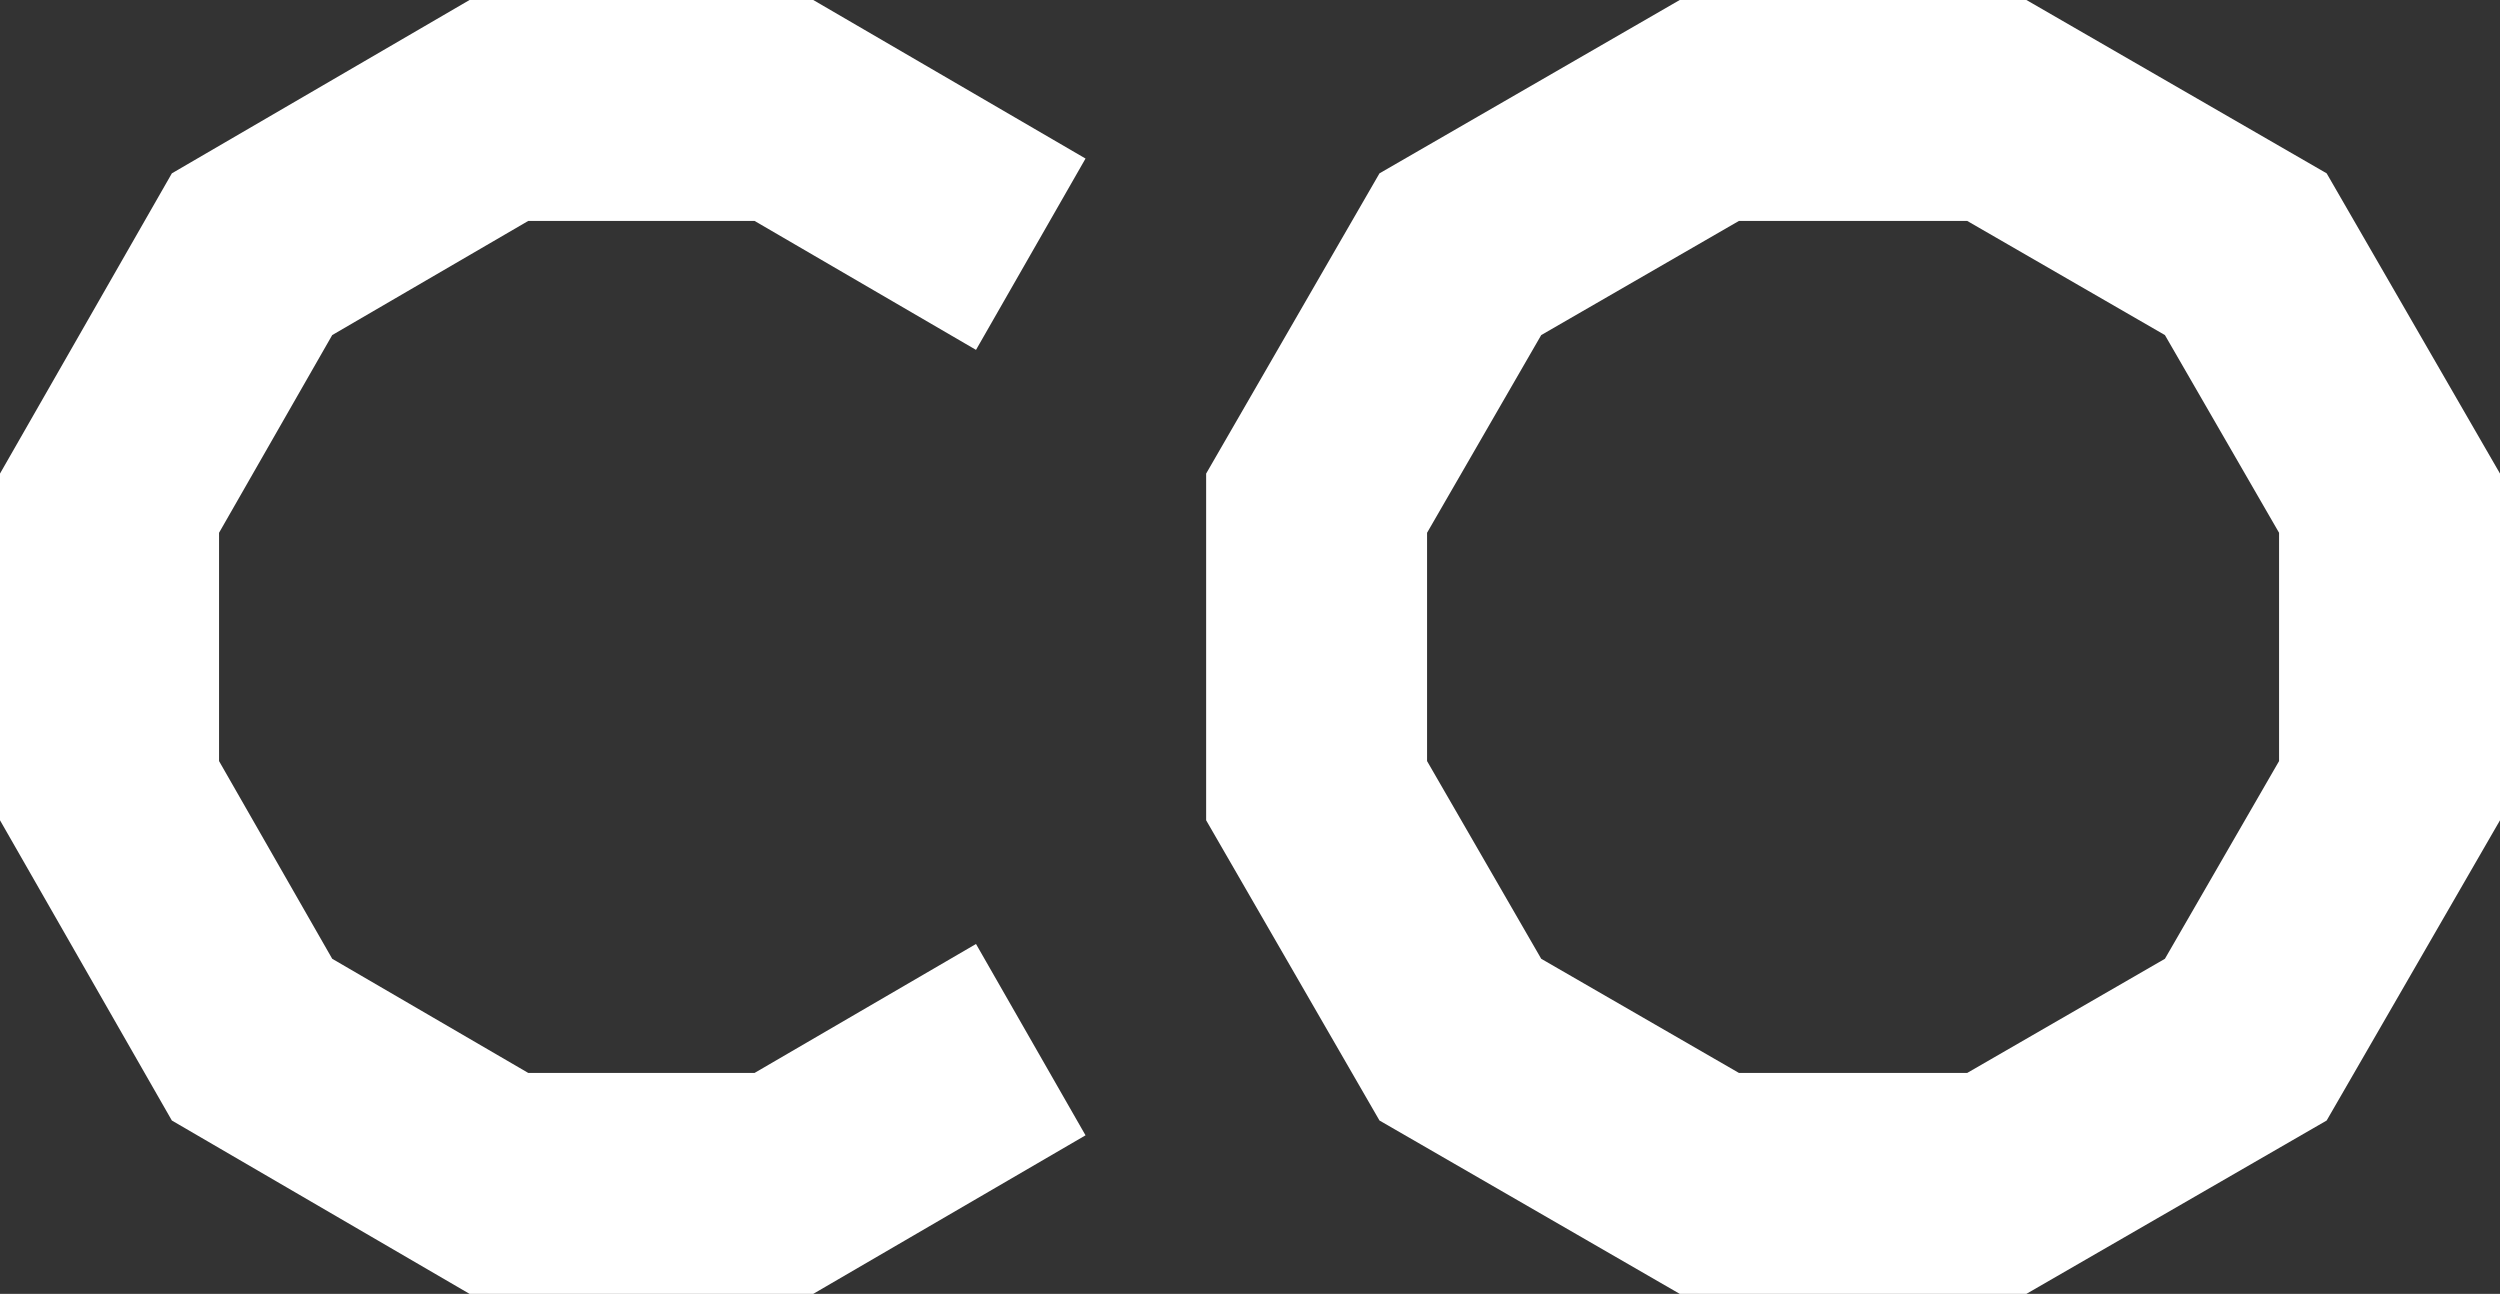
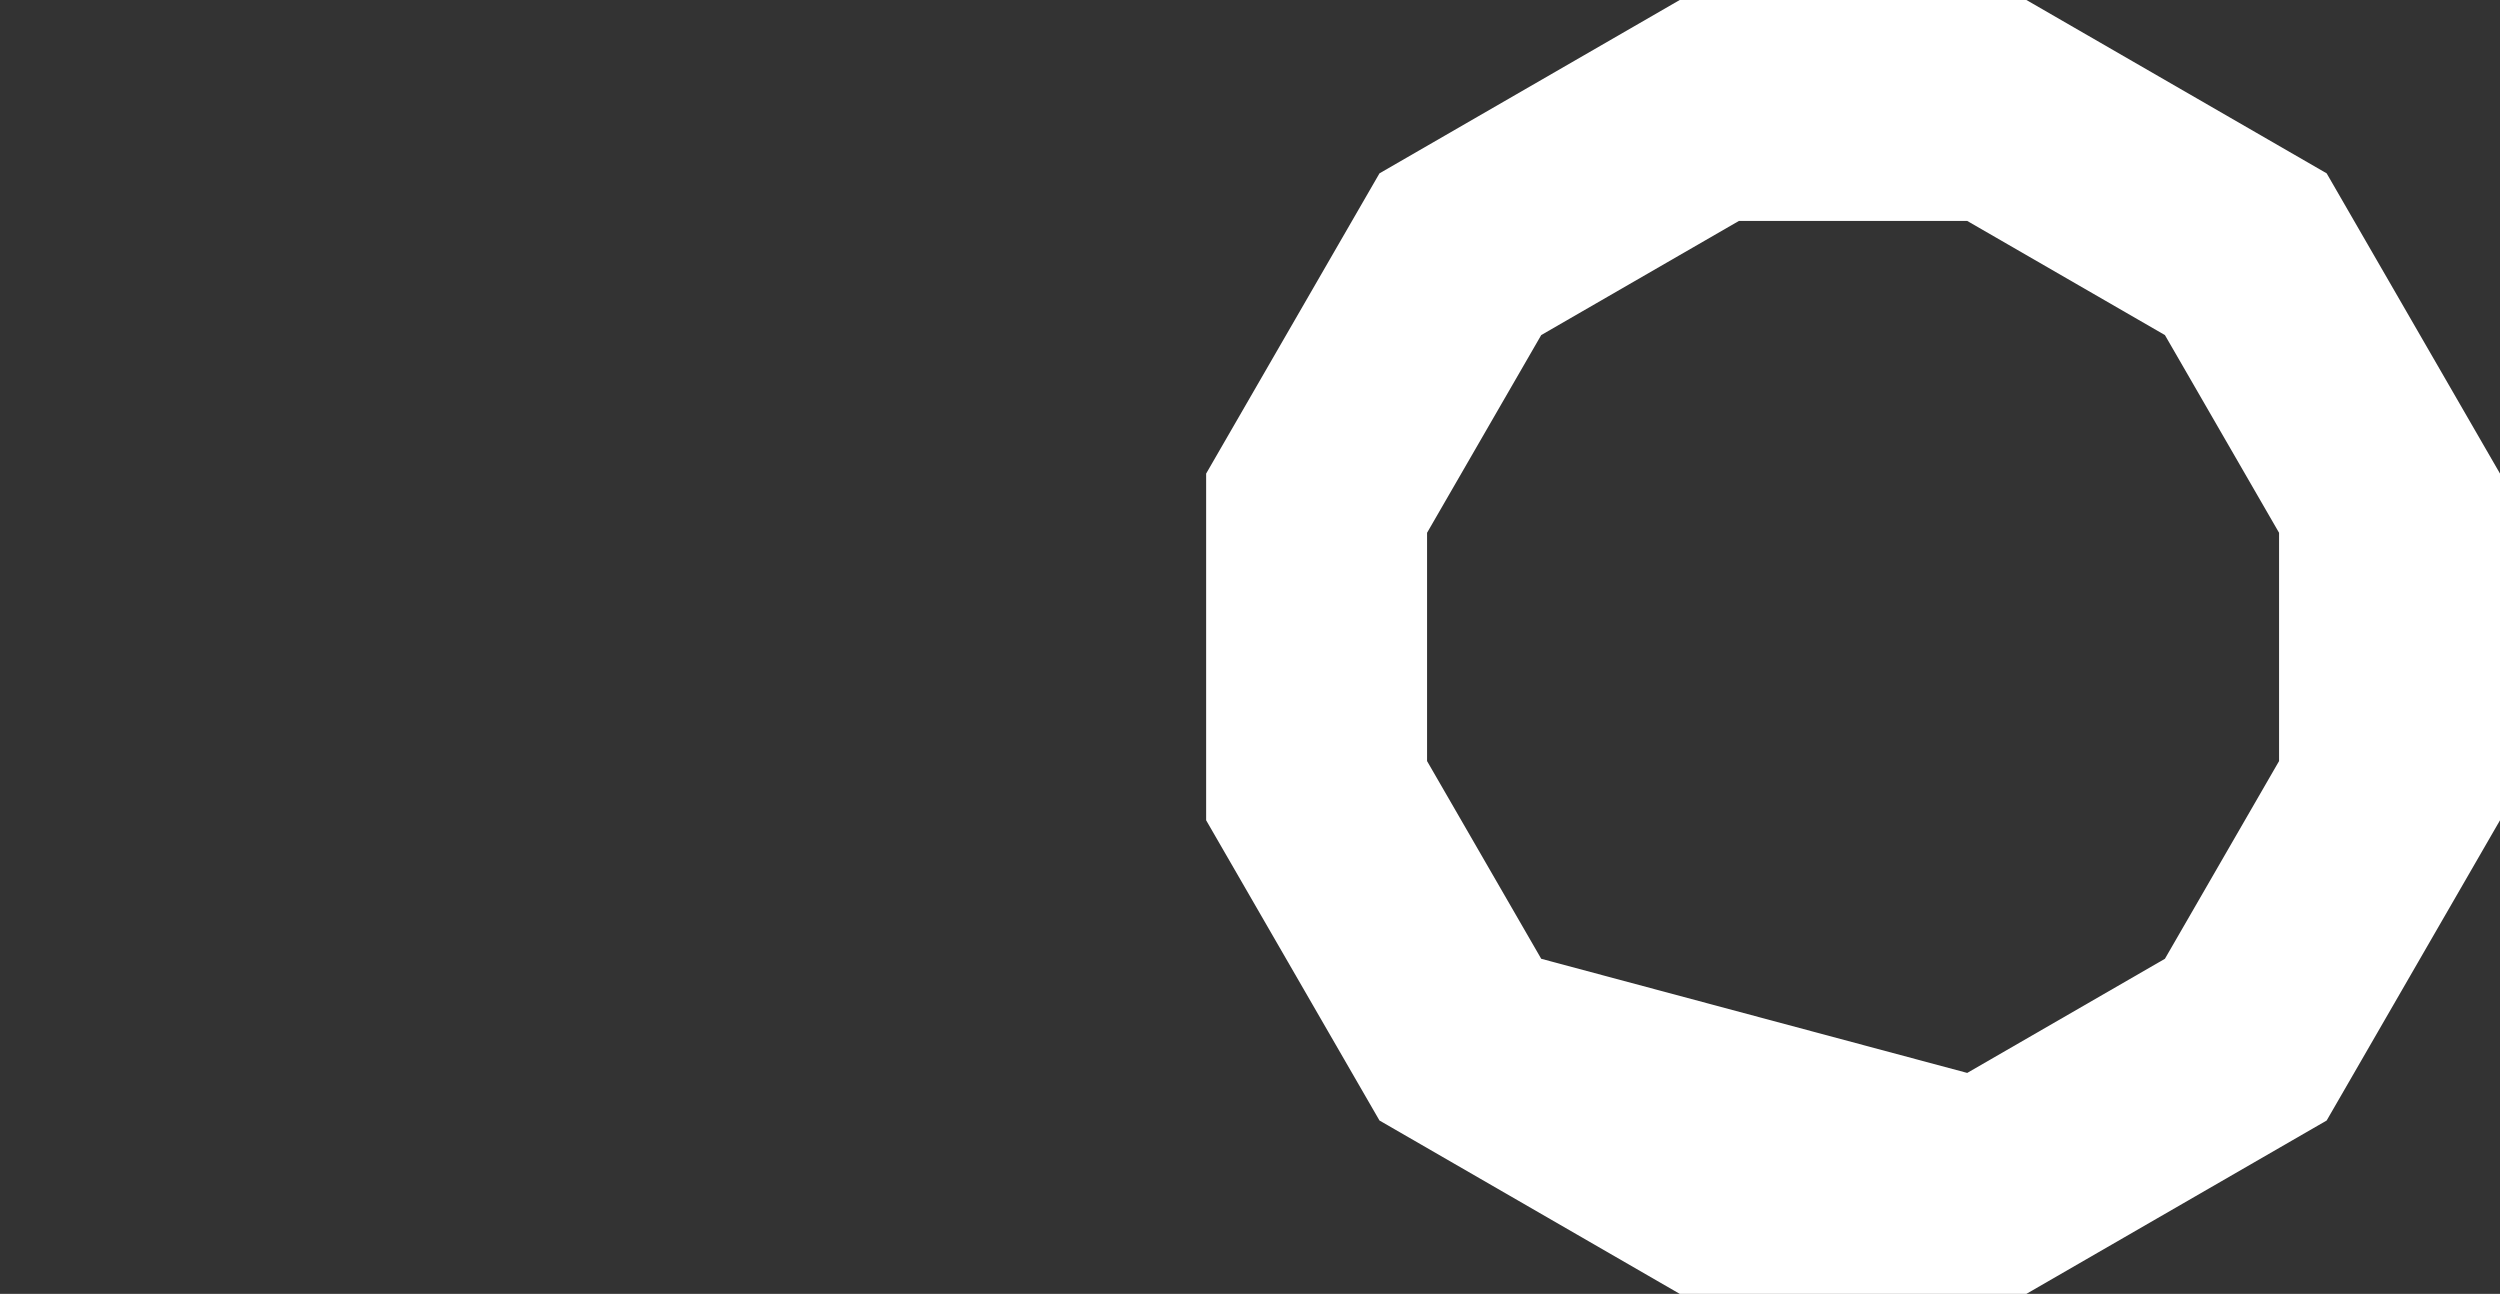
<svg xmlns="http://www.w3.org/2000/svg" width="228" height="118" viewBox="0 0 228 118" fill="none">
  <rect x="0" y="0" width="228" height="118" fill="#333333" stroke="none" />
-   <path d="M184.809 0H153.191L125.809 15.809L110 43.191V74.809L125.809 102.191L153.191 118H184.809L212.191 102.191L228 74.809V43.191L212.191 15.809L184.809 0ZM207.851 69.41L197.441 87.441L179.41 97.851H158.59L140.559 87.441L130.148 69.41V48.59L140.559 30.559L158.59 20.149H179.41L197.441 30.559L207.851 48.59V69.41Z" fill="white" />
-   <path d="M30.298 30.559L48.175 20.149H68.817L89.012 31.909L99 14.46L74.17 0H42.822L15.674 15.809L0 43.191V74.809L15.674 102.191L42.822 118H74.17L99 103.541L89.012 86.091L68.817 97.851H48.175L30.298 87.441L19.977 69.41V48.59L30.298 30.559Z" fill="white" />
+   <path d="M184.809 0H153.191L125.809 15.809L110 43.191V74.809L125.809 102.191L153.191 118H184.809L212.191 102.191L228 74.809V43.191L212.191 15.809L184.809 0ZM207.851 69.41L197.441 87.441L179.41 97.851L140.559 87.441L130.148 69.41V48.59L140.559 30.559L158.59 20.149H179.41L197.441 30.559L207.851 48.59V69.41Z" fill="white" />
</svg>